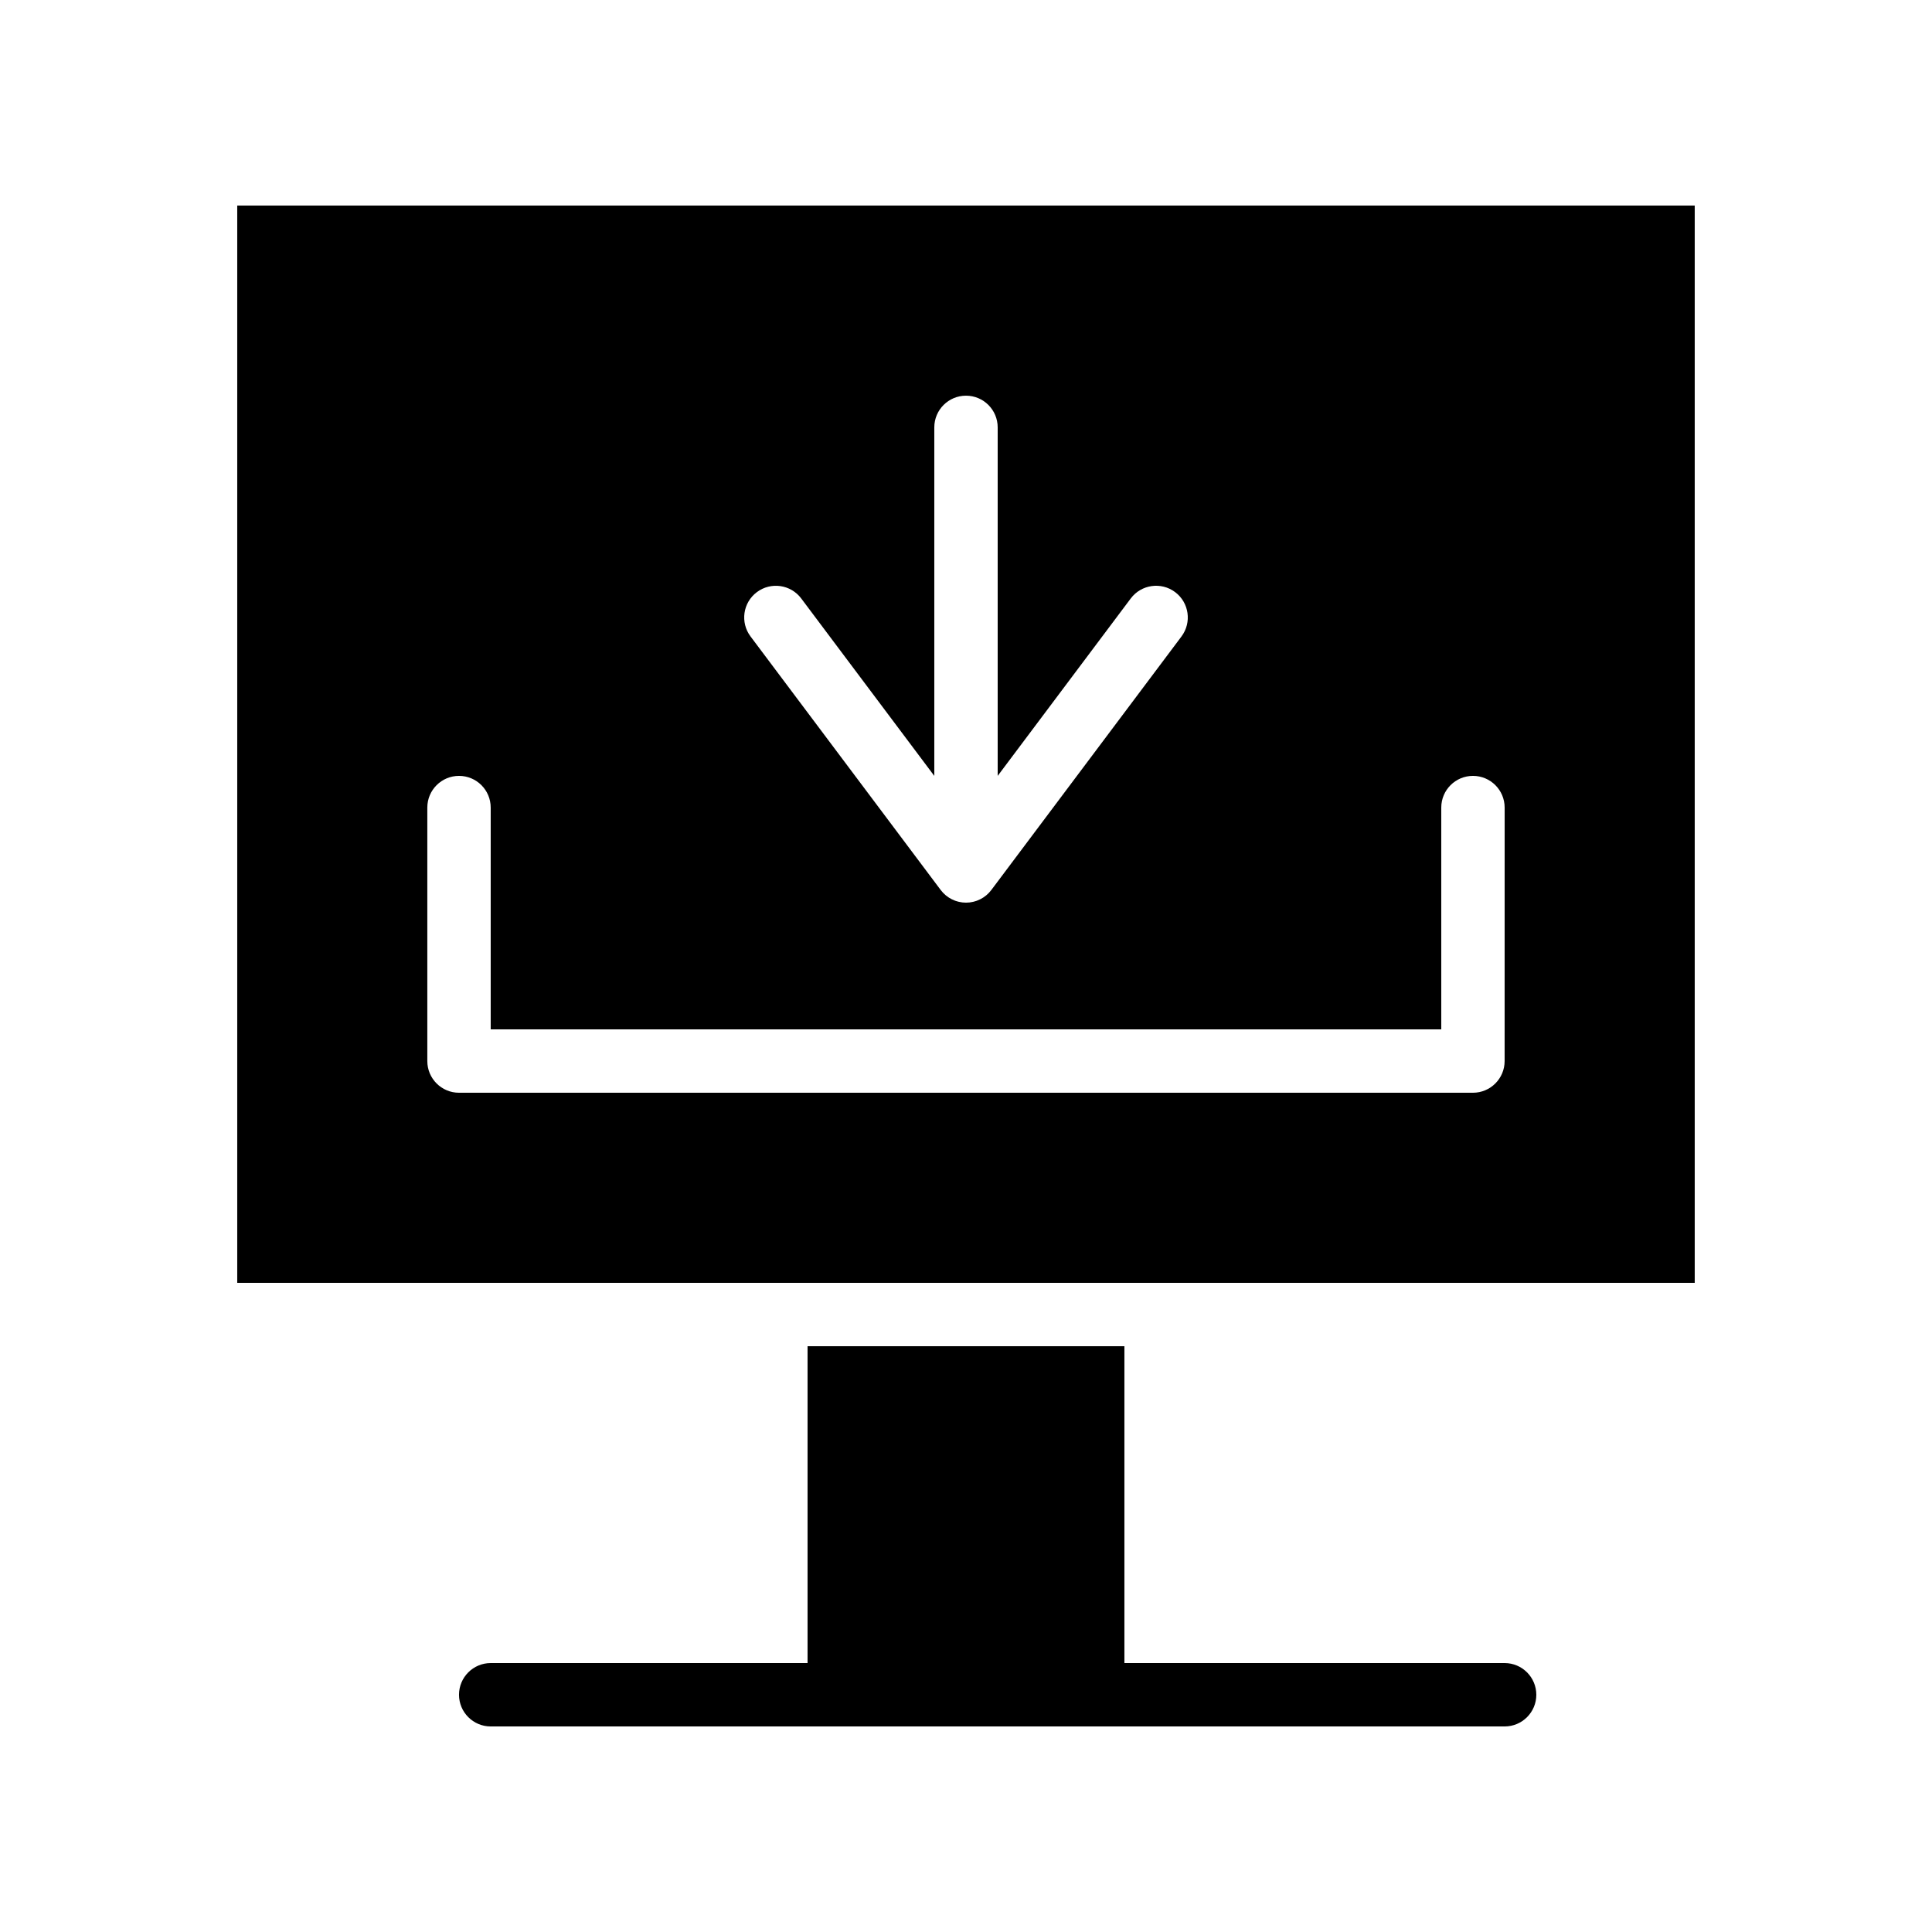
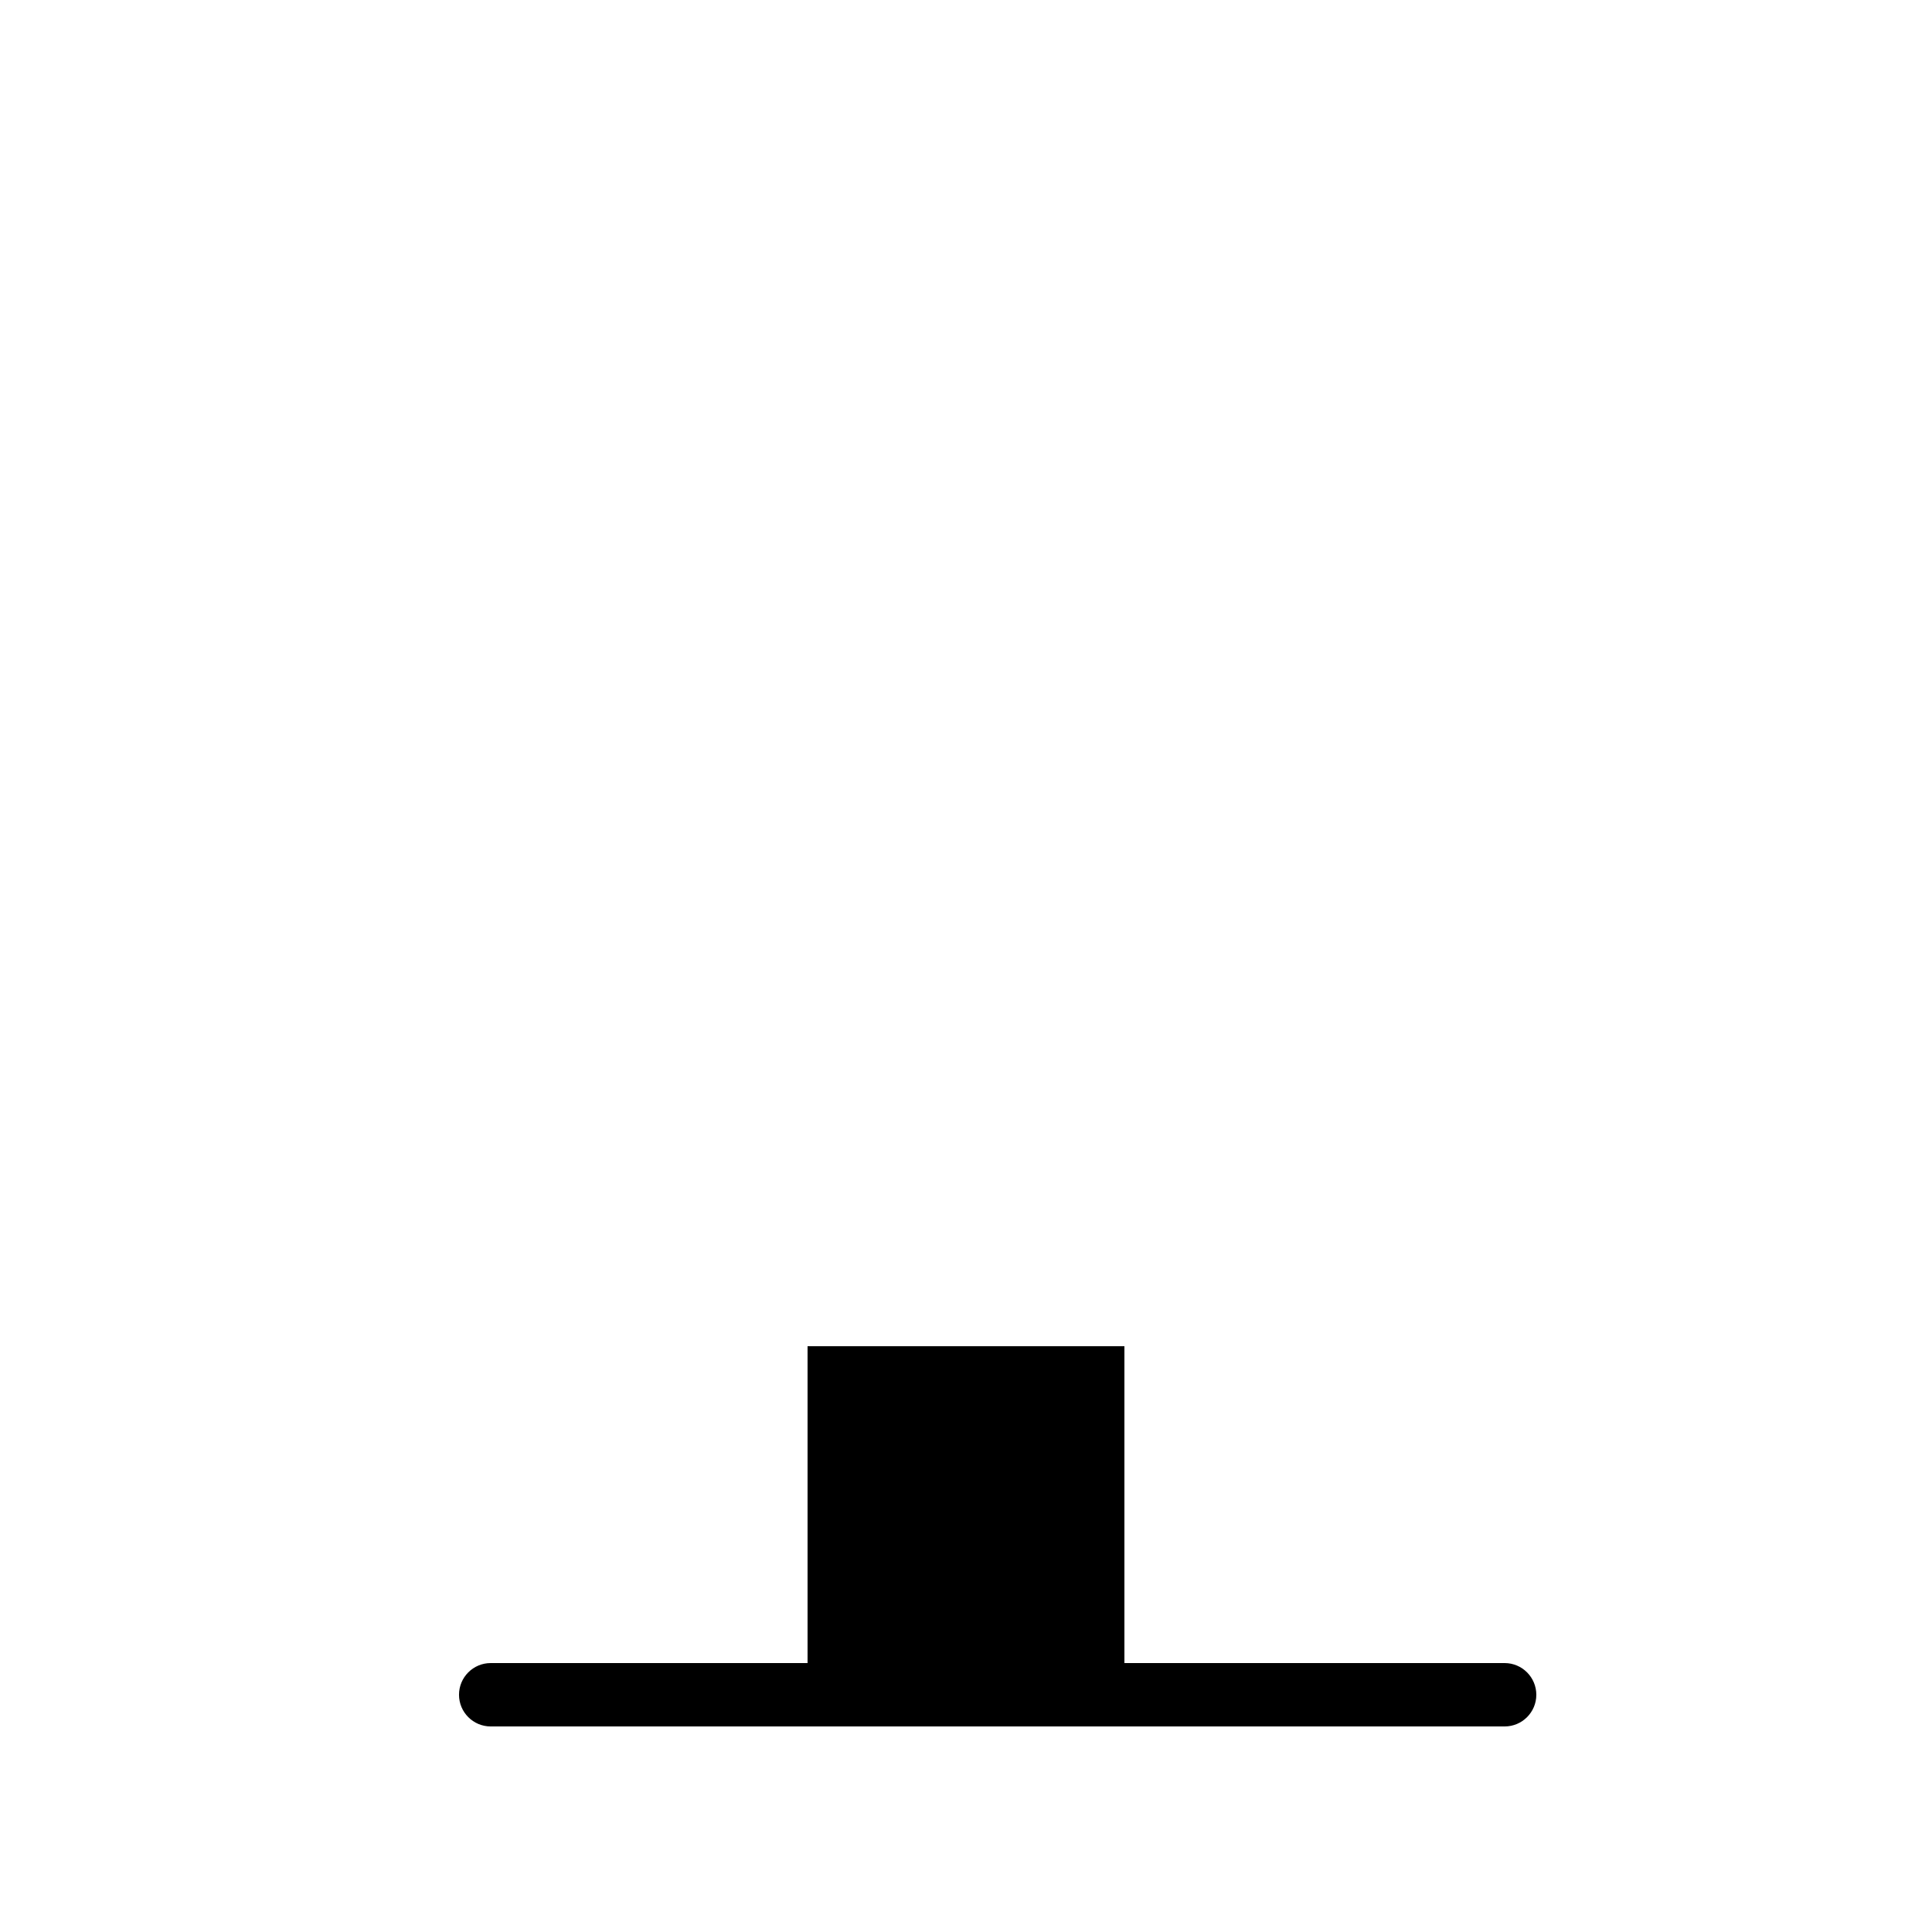
<svg xmlns="http://www.w3.org/2000/svg" fill="#000000" width="800px" height="800px" version="1.1" viewBox="144 144 512 512">
  <g>
-     <path d="m206.87 198.48v285.49h386.25v-285.49zm137.71 102.44c3.711-2.781 8.973-2.031 11.754 1.68l35.266 47.023v-92.363c0-4.637 3.758-8.398 8.398-8.398 4.637 0 8.398 3.758 8.398 8.398v92.359l35.266-47.023c2.781-3.711 8.047-4.461 11.758-1.68 3.711 2.781 4.461 8.047 1.68 11.758l-50.383 67.176c-0.031 0.043-0.066 0.078-0.098 0.117-0.129 0.164-0.266 0.32-0.402 0.477-0.066 0.074-0.133 0.152-0.203 0.223-0.18 0.184-0.367 0.355-0.559 0.523-0.031 0.027-0.062 0.062-0.098 0.09-0.23 0.191-0.477 0.371-0.727 0.539-0.059 0.039-0.121 0.07-0.184 0.109-0.195 0.121-0.398 0.242-0.605 0.348-0.078 0.039-0.156 0.078-0.238 0.113-0.195 0.094-0.398 0.18-0.602 0.262-0.086 0.031-0.172 0.062-0.258 0.094-0.207 0.07-0.418 0.133-0.629 0.188-0.086 0.023-0.172 0.047-0.262 0.066-0.223 0.051-0.449 0.086-0.676 0.121-0.082 0.012-0.16 0.027-0.238 0.039-0.309 0.035-0.617 0.055-0.934 0.055s-0.625-0.02-0.934-0.055c-0.082-0.008-0.16-0.023-0.238-0.039-0.227-0.031-0.457-0.07-0.68-0.121-0.086-0.02-0.176-0.043-0.262-0.066-0.215-0.055-0.426-0.117-0.633-0.188-0.086-0.031-0.172-0.062-0.254-0.094-0.207-0.078-0.41-0.168-0.605-0.262-0.078-0.039-0.16-0.074-0.234-0.113-0.211-0.109-0.414-0.227-0.613-0.352-0.059-0.039-0.117-0.07-0.176-0.109-0.254-0.168-0.496-0.348-0.73-0.539-0.031-0.027-0.062-0.055-0.09-0.082-0.195-0.168-0.387-0.344-0.566-0.531-0.066-0.07-0.133-0.145-0.199-0.219-0.141-0.156-0.277-0.312-0.402-0.477-0.031-0.039-0.066-0.074-0.098-0.117l-50.383-67.176c-2.789-3.711-2.039-8.973 1.672-11.754zm198.16 124.27c0 4.637-3.762 8.398-8.398 8.398h-268.7c-4.637 0-8.398-3.758-8.398-8.398v-67.176c0-4.637 3.762-8.398 8.398-8.398 4.637 0 8.398 3.758 8.398 8.398v58.777h251.91v-58.777c0-4.637 3.758-8.398 8.398-8.398 4.637 0 8.398 3.758 8.398 8.398z" />
    <path d="m542.74 584.73h-100.76v-83.965h-83.969v83.969l-83.969-0.004c-4.637 0-8.398 3.758-8.398 8.398 0 4.637 3.758 8.398 8.398 8.398h268.7c4.637 0 8.398-3.758 8.398-8.398-0.004-4.637-3.766-8.398-8.402-8.398z" />
  </g>
</svg>